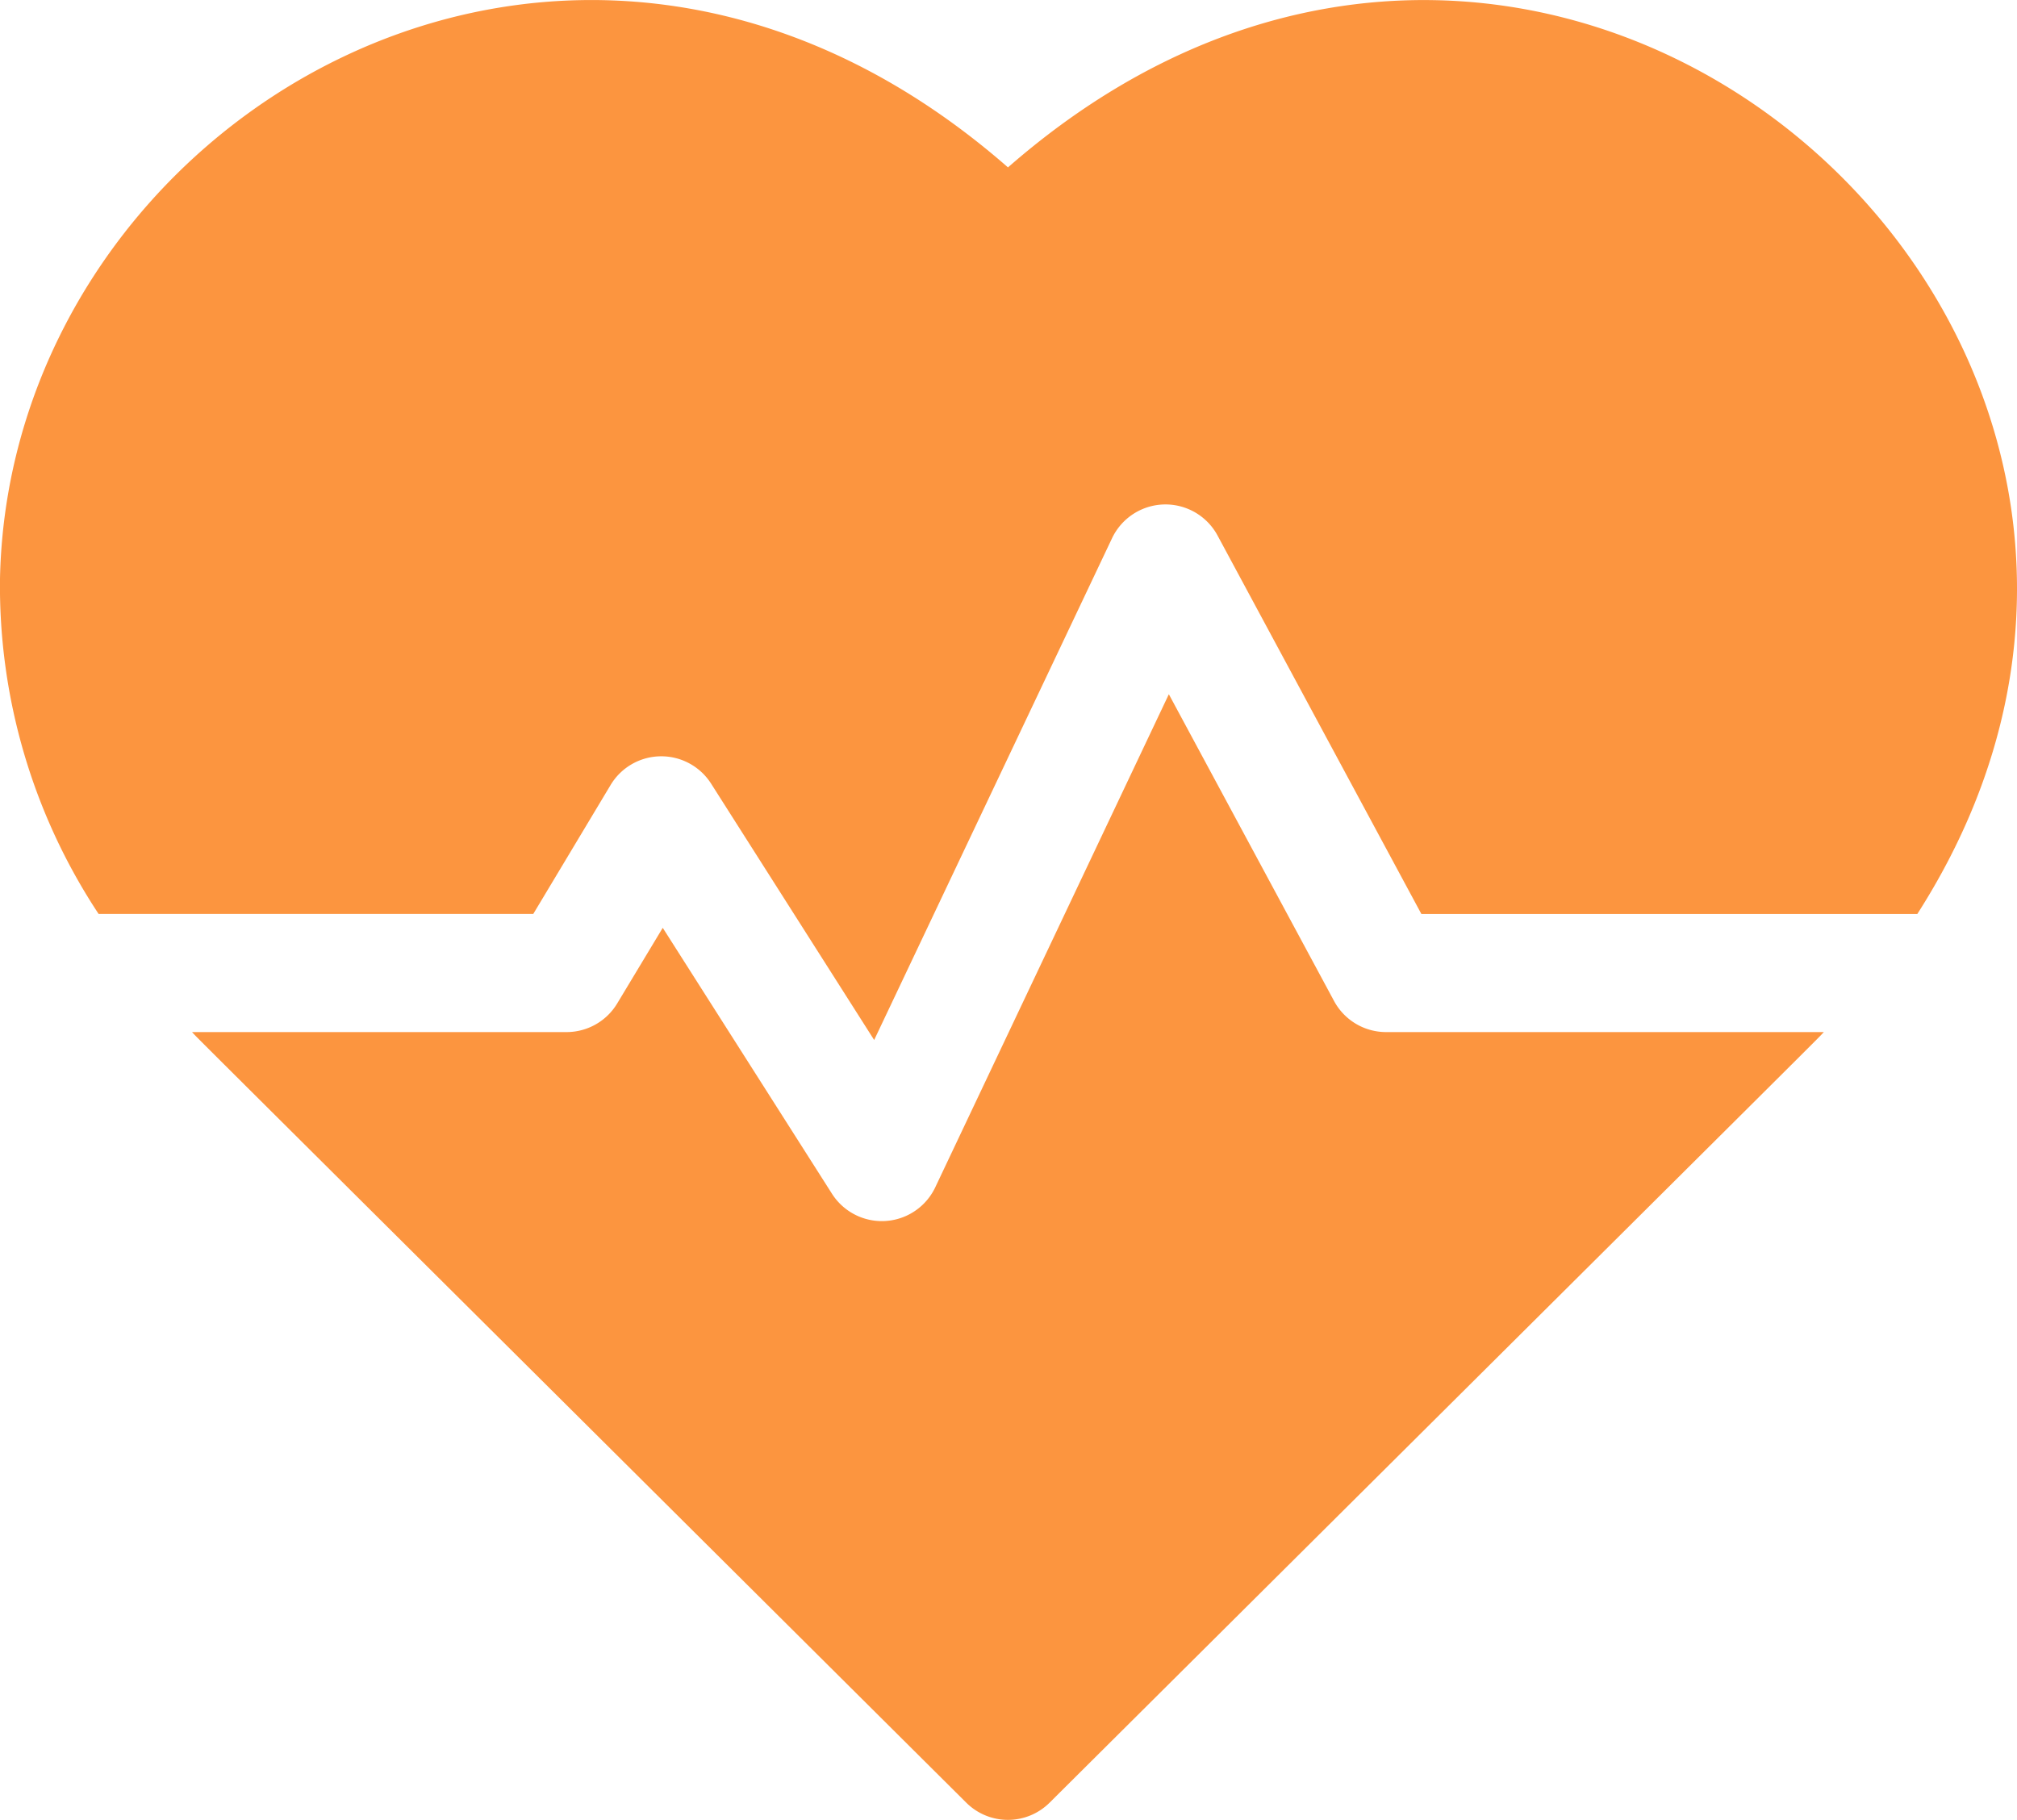
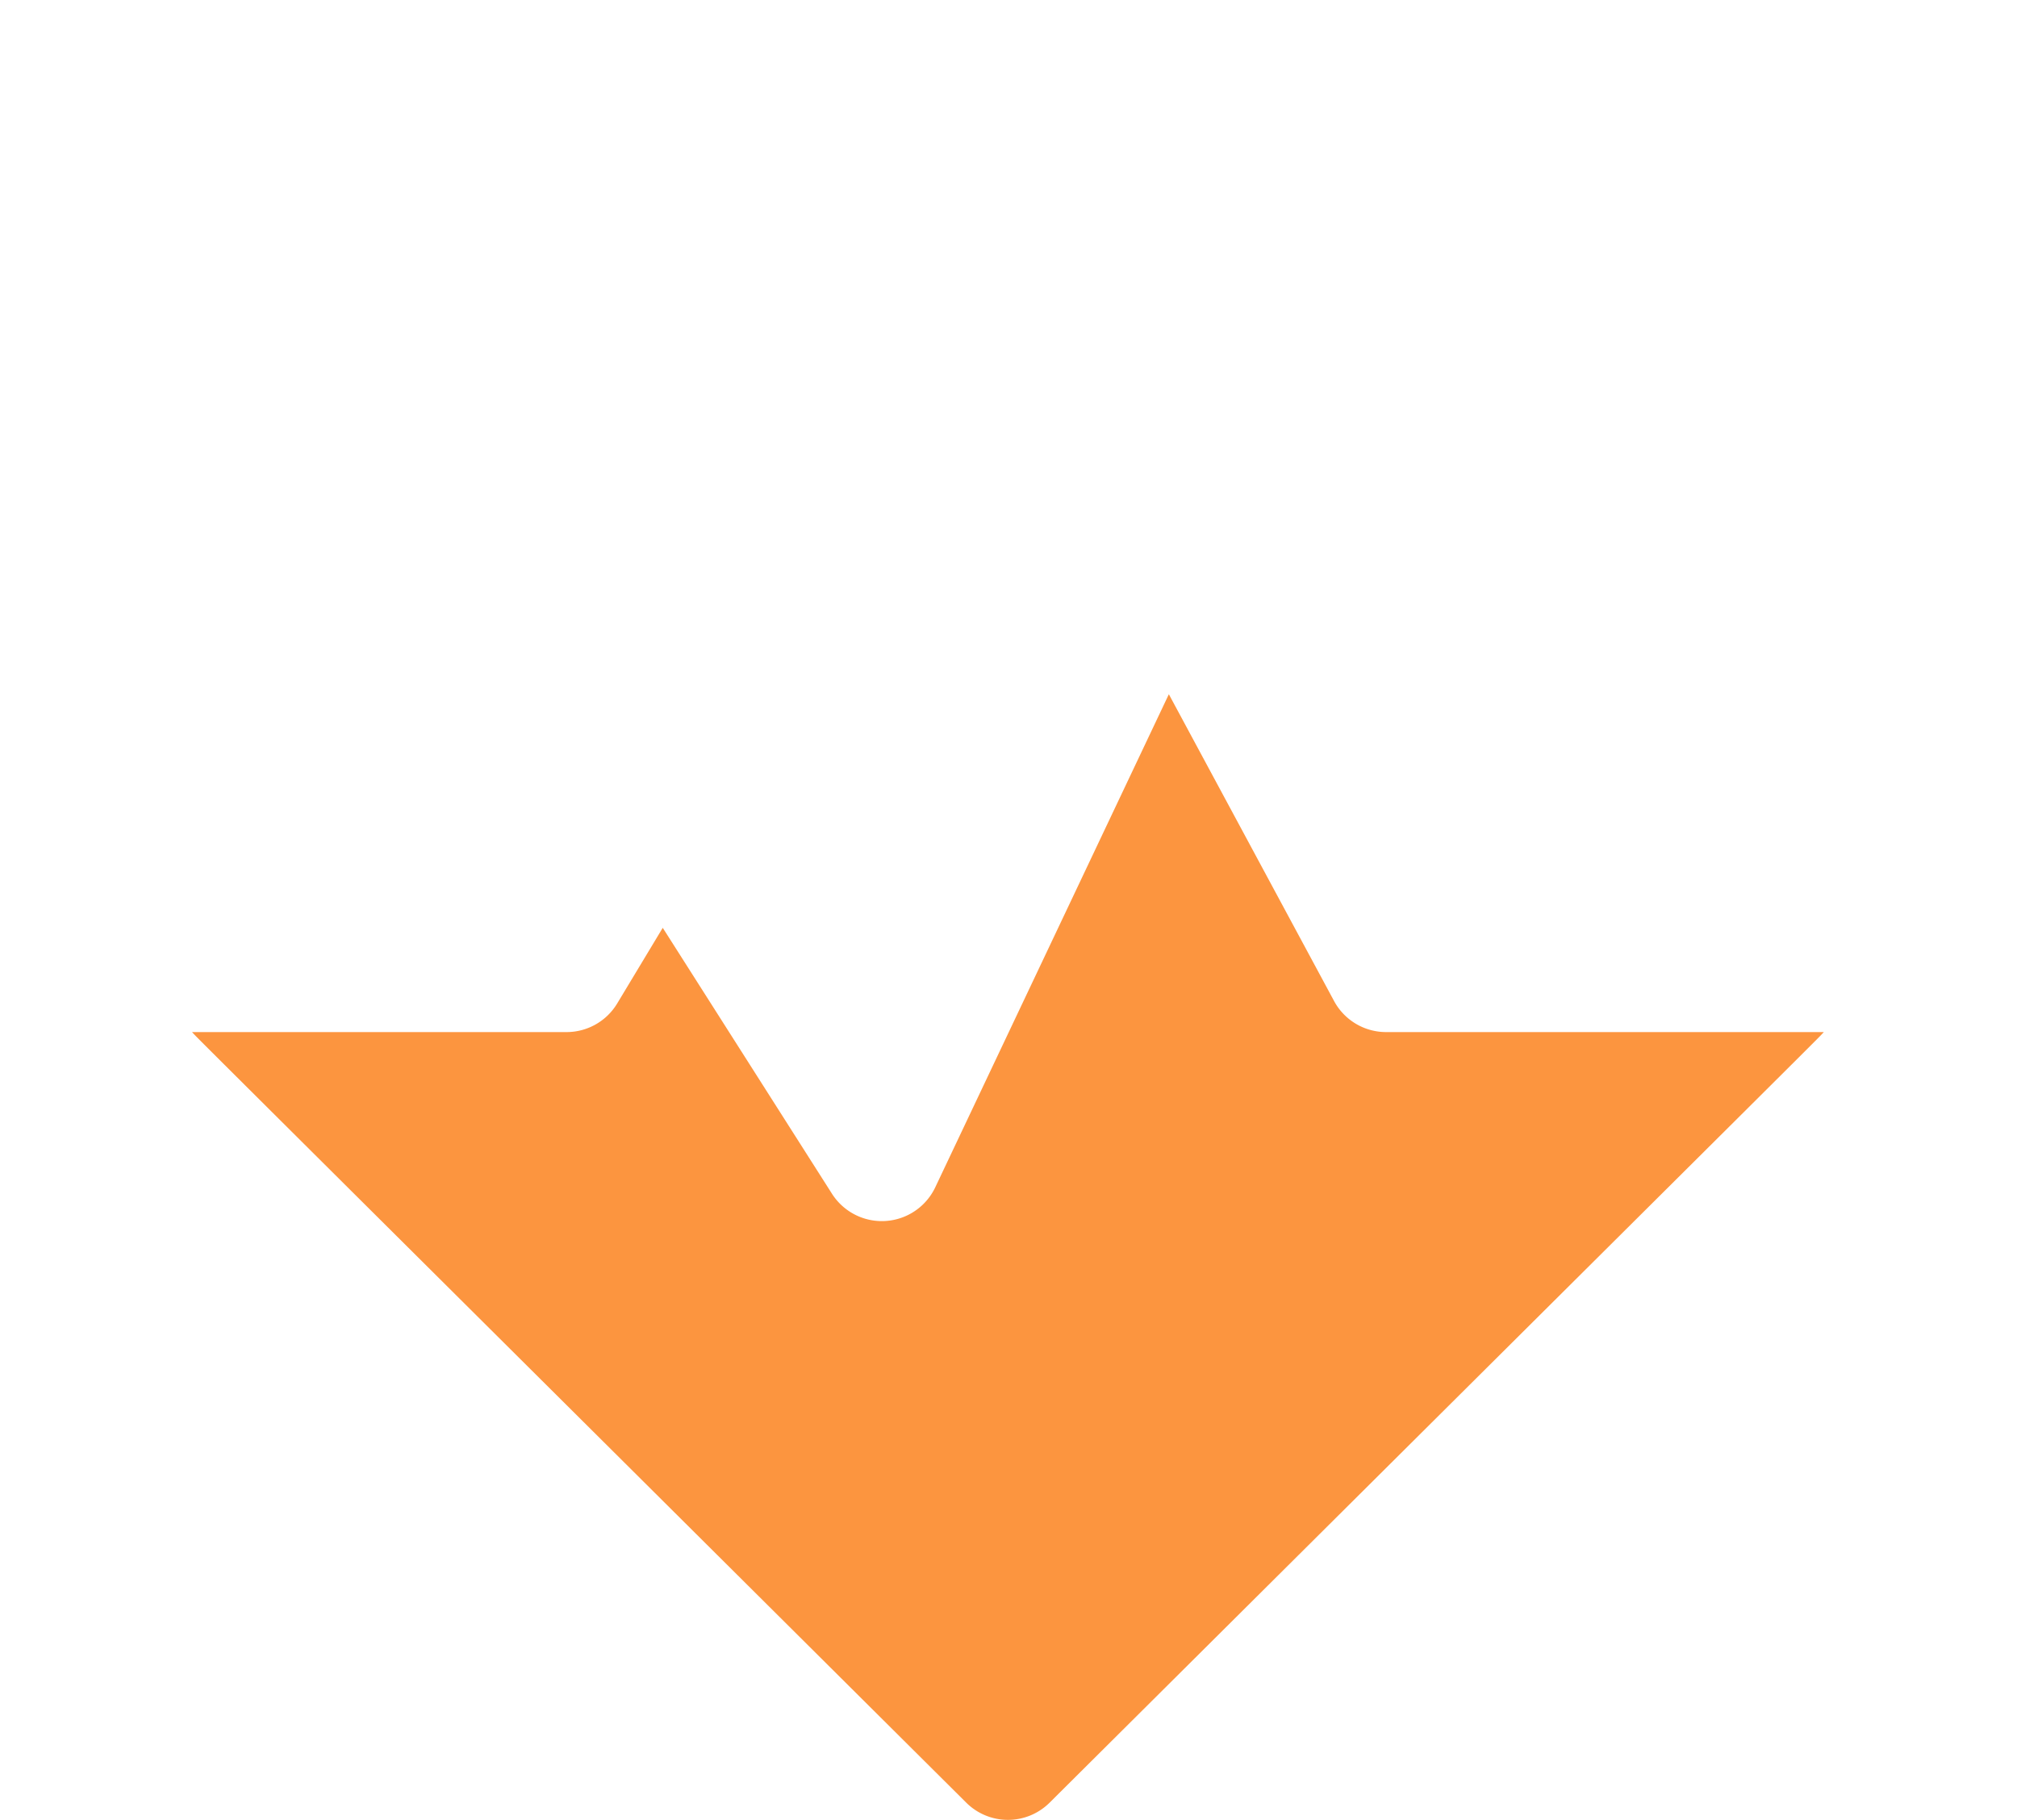
<svg xmlns="http://www.w3.org/2000/svg" width="53.196" height="48" viewBox="0 0 53.196 48">
  <defs>
    <style>.a{fill:#fc953f;}</style>
  </defs>
-   <path class="a" d="M26.583,29.42C14.988,19.279.245,28.189,0,40.269a15.685,15.685,0,0,0,2.6,8.842H14.065l2.039-3.4a1.558,1.558,0,0,1,2.651-.035l4.3,6.761L29.33,39.2a1.56,1.56,0,0,1,2.78-.072l5.377,9.985h13.08c9.689-15.143-9.46-32.394-23.984-19.691Z" transform="translate(0 -25.006)" />
  <path class="a" d="M78.866,209.354l-4.357-8.091-6.161,13.006a1.559,1.559,0,0,1-2.723.17l-4.464-7.015-1.2,1.993a1.558,1.558,0,0,1-1.336.757H48.746c.31.324-1.341-1.324,20.419,20.324a1.558,1.558,0,0,0,2.2,0c21.426-21.315,20.11-20,20.419-20.324H80.238A1.558,1.558,0,0,1,78.866,209.354Z" transform="translate(-43.682 -182.952)" />
</svg>